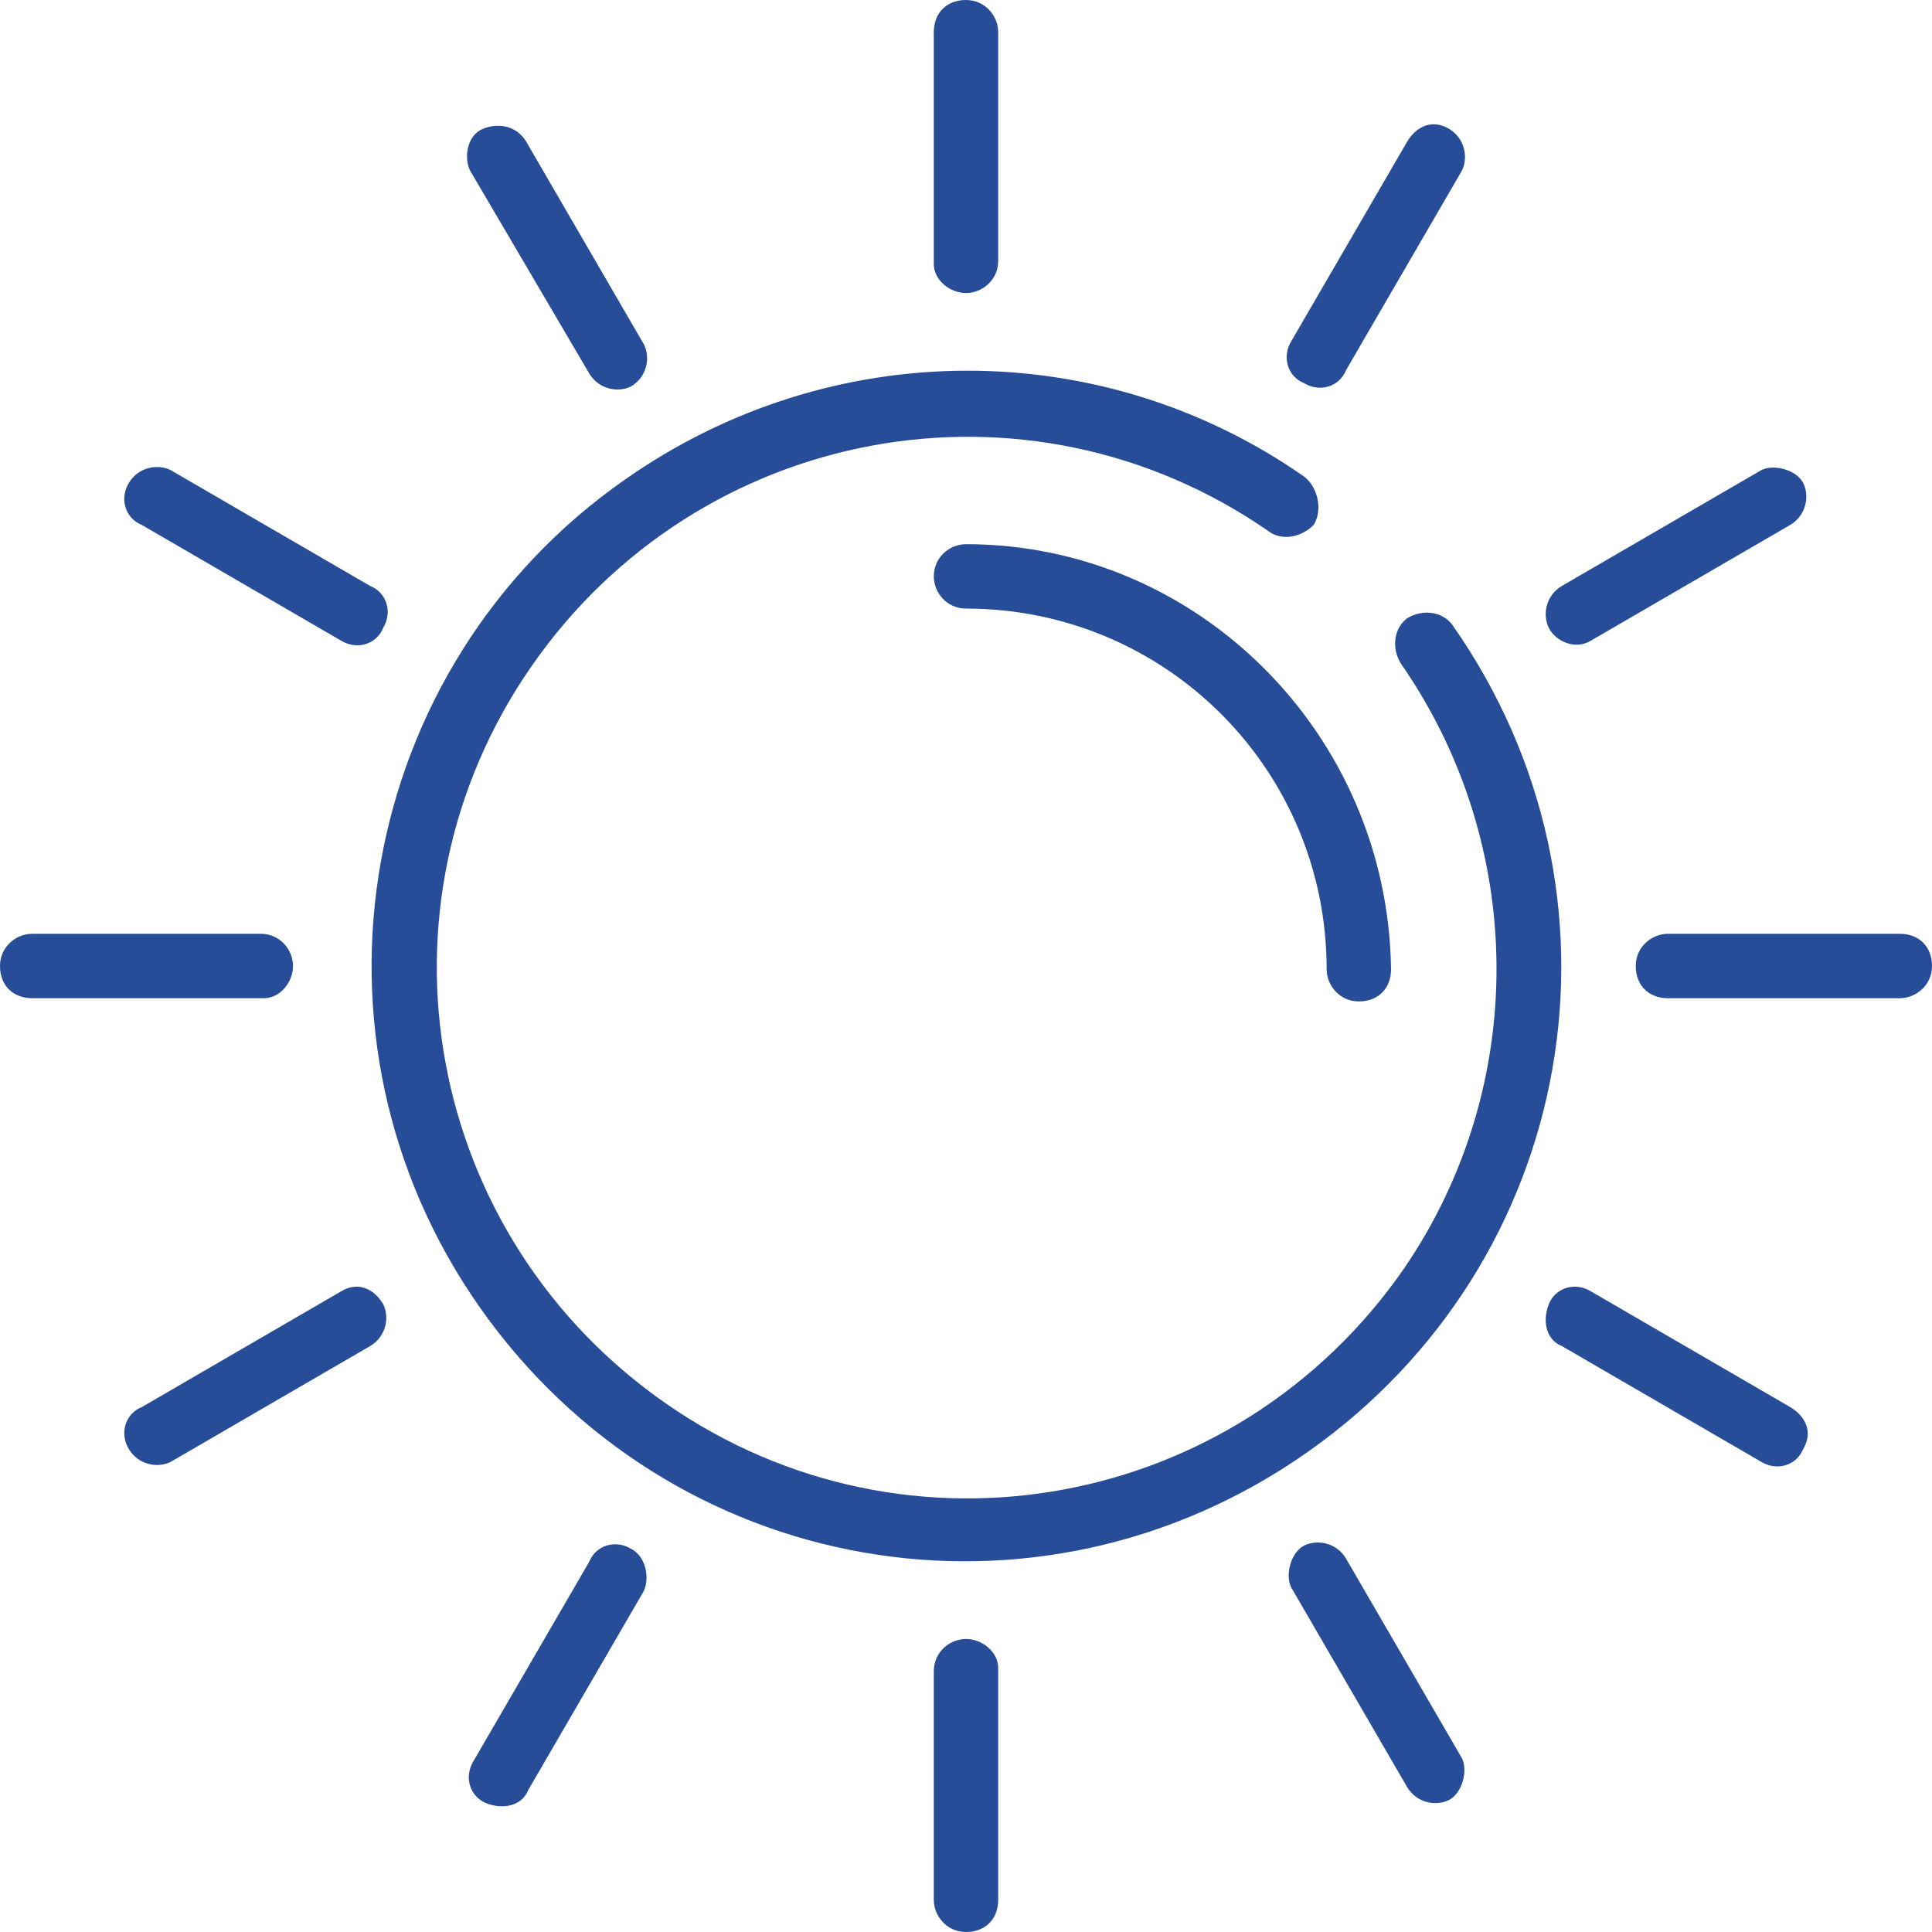
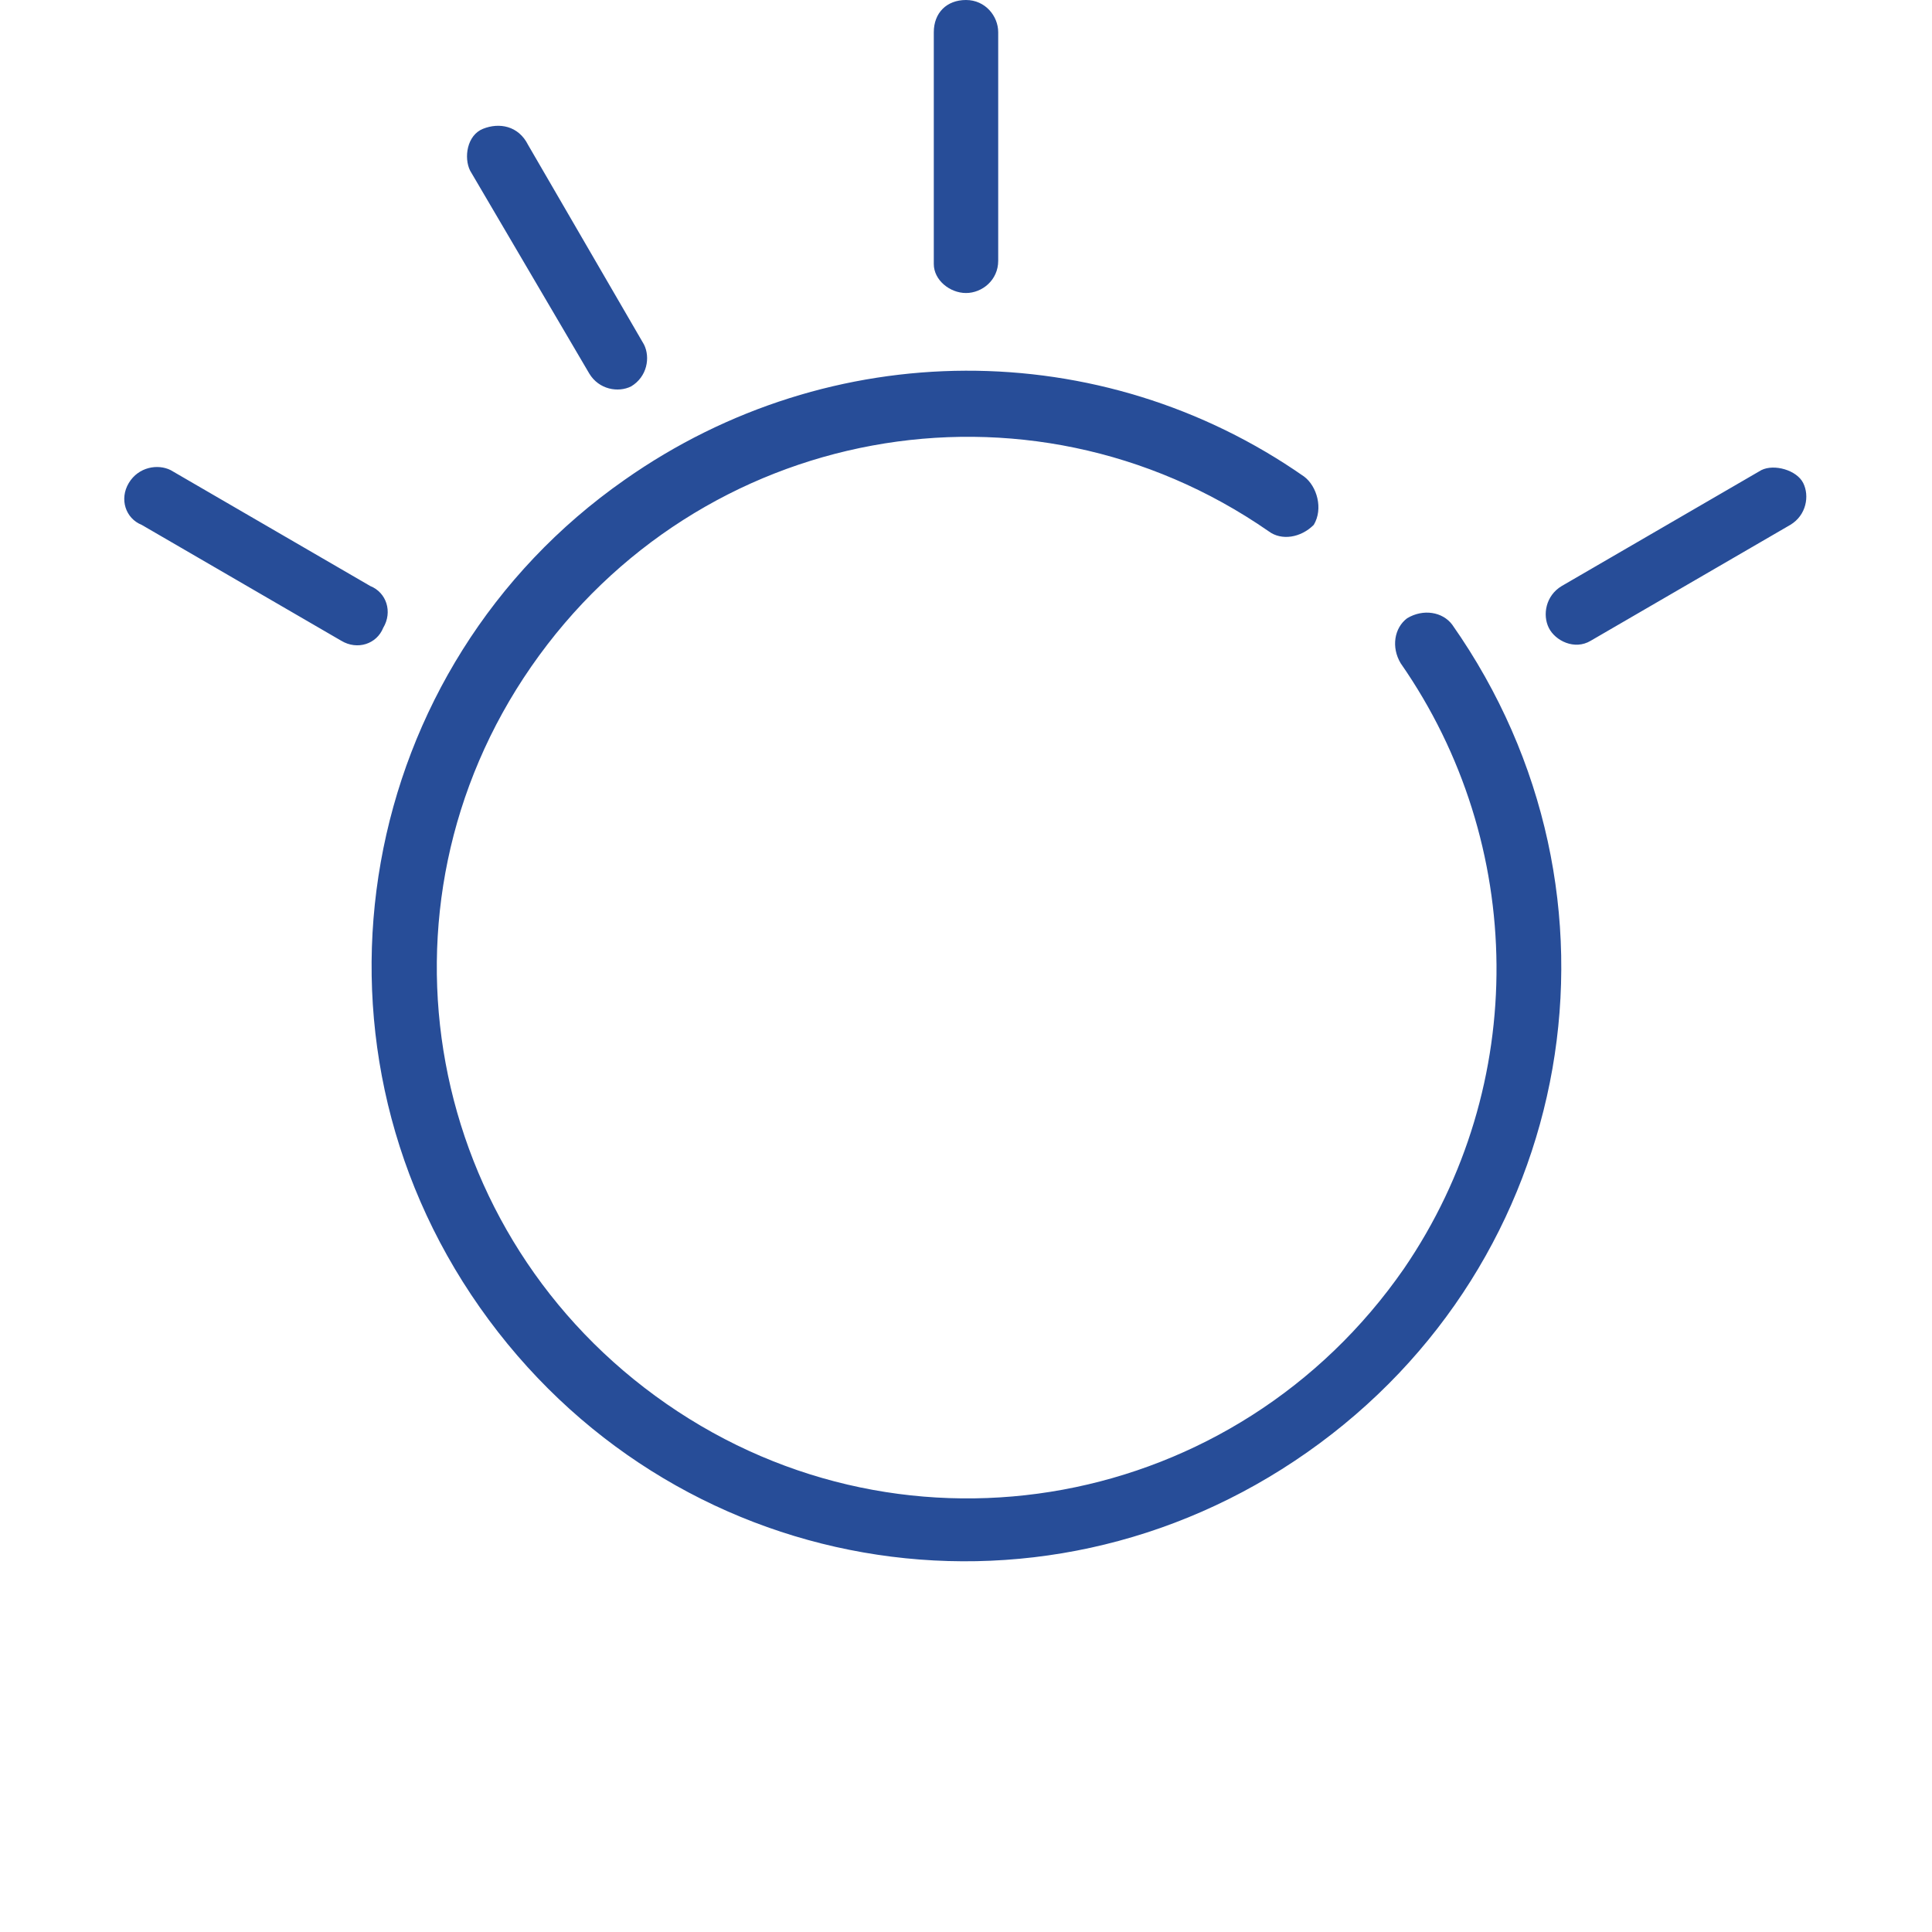
<svg xmlns="http://www.w3.org/2000/svg" height="60" viewBox="0 0 60 60" width="60">
  <g fill="#274d98">
    <path d="M30 9.1c.5 0 1-.4 1-1V1c0-.5-.4-1-1-1s-1 .4-1 1v7.2c0 .5.5.9 1 .9M4.4 16.3l6.2 3.6c.5.3 1.1.1 1.3-.4.3-.5.1-1.1-.4-1.3l-6.2-3.6c-.4-.2-1-.1-1.3.4s-.1 1.1.4 1.3m13.9-4.7c.3.5.9.6 1.3.4.5-.3.6-.9.4-1.3l-3.6-6.2c-.3-.6-.9-.7-1.4-.5s-.6.9-.4 1.3zm22.2 3.2c-6.3-4.4-14.7-4.4-21.1.1-8.3 5.8-10.4 17.3-4.5 25.7S32.2 51 40.6 45.1 51 27.8 45.1 19.4c-.3-.4-.9-.5-1.4-.2-.4.3-.5.9-.2 1.4 3.9 5.6 4 13.1.1 18.8-5.2 7.5-15.4 9.4-22.9 4.2s-9.4-15.4-4.2-22.9 15.4-9.4 22.9-4.2c.4.3 1 .2 1.4-.2.3-.5.1-1.2-.3-1.5m8.9 5.1 6.2-3.6c.5-.3.6-.9.4-1.3s-.9-.6-1.3-.4l-6.2 3.6c-.5.3-.6.9-.4 1.3s.8.7 1.3.4" />
-     <path d="M30 16.9c-.5 0-1 .4-1 1 0 .5.4 1 1 1 6.2 0 11.2 5 11.2 11.2 0 .5.4 1 1 1s1-.4 1-1c-.1-7.3-6-13.2-13.2-13.2m10.5-5c.5.3 1.1.1 1.3-.4l3.6-6.2c.2-.4.1-1-.4-1.3s-1-.1-1.3.4l-3.6 6.2c-.3.5-.1 1.1.4 1.3m15.1 31.8-6.2-3.6c-.5-.3-1.1-.1-1.3.4s-.1 1.1.4 1.3l6.2 3.6c.5.3 1.1.1 1.3-.4.3-.5.1-1-.4-1.3M9.1 30c0-.5-.4-1-1-1H1c-.5 0-1 .4-1 1s.4 1 1 1h7.2c.5 0 .9-.5.9-1M59 29h-7.2c-.5 0-1 .4-1 1s.4 1 1 1H59c.5 0 1-.4 1-1s-.4-1-1-1M41.8 48.4c-.3-.5-.9-.6-1.3-.4s-.6.9-.4 1.3l3.6 6.2c.3.5.9.6 1.3.4s.6-.9.4-1.3zm-31.2-8.3-6.2 3.6c-.5.2-.7.8-.4 1.3s.9.6 1.3.4l6.2-3.6c.5-.3.6-.9.4-1.3-.3-.5-.8-.7-1.3-.4M30 50.9c-.5 0-1 .4-1 1V59c0 .5.4 1 1 1s1-.4 1-1v-7.2c0-.5-.5-.9-1-.9m-10.4-2.8c-.5-.3-1.1-.1-1.3.4l-3.6 6.2c-.3.5-.1 1.1.4 1.3s1.1.1 1.3-.4l3.6-6.2c.2-.5 0-1.1-.4-1.3" />
  </g>
</svg>